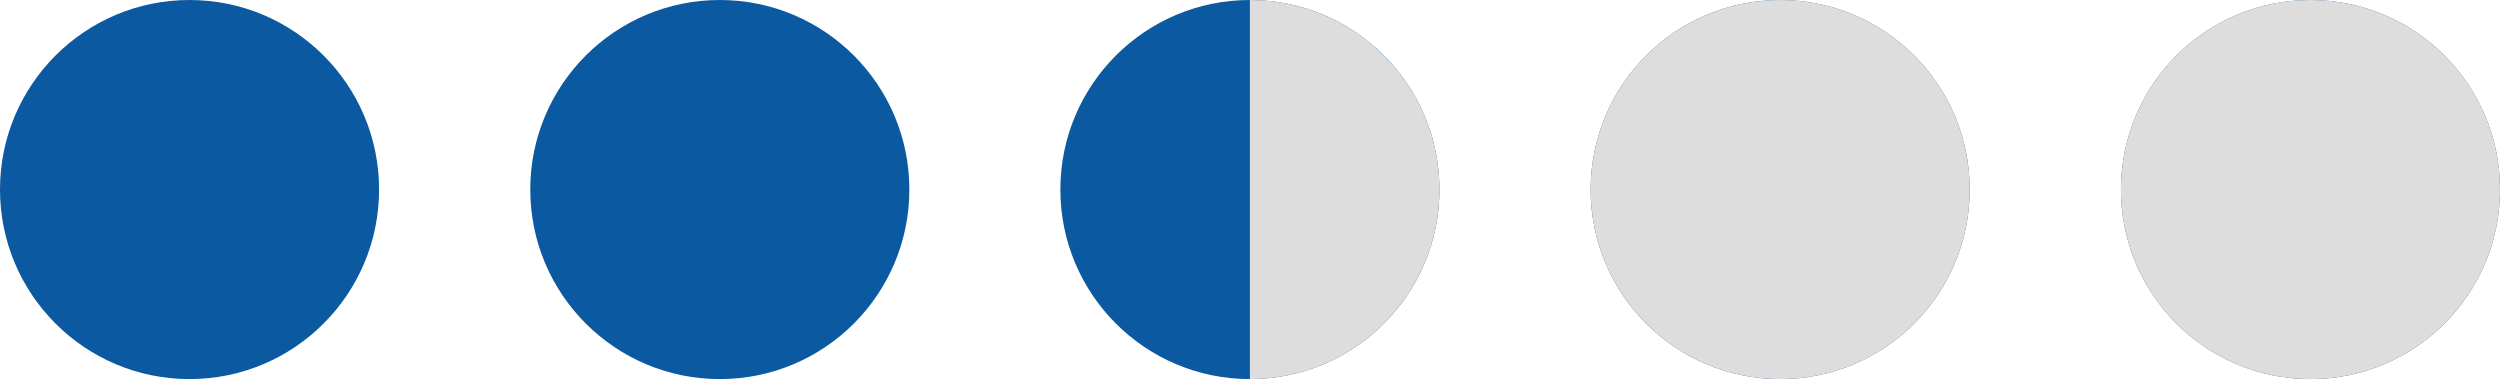
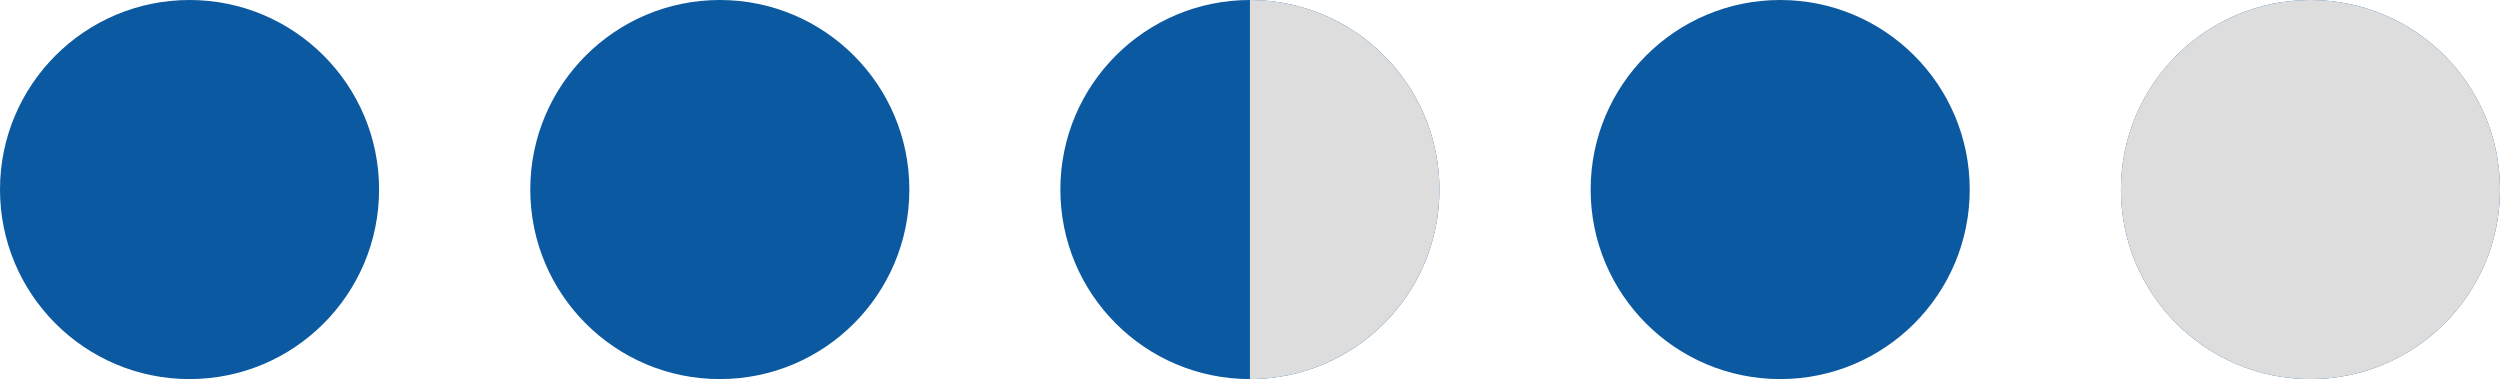
<svg xmlns="http://www.w3.org/2000/svg" id="Laag_1" data-name="Laag 1" viewBox="0 0 136.91 20.76">
  <defs>
    <style>
      .cls-1 {
        fill: #0b59a0;
      }

      .cls-1, .cls-2 {
        stroke-width: 0px;
      }

      .cls-2 {
        fill: #ddd;
      }
    </style>
  </defs>
  <circle class="cls-1" cx="10.38" cy="10.38" r="10.38" />
  <circle class="cls-1" cx="39.42" cy="10.38" r="10.38" />
  <circle class="cls-1" cx="68.45" cy="10.38" r="10.38" />
  <circle class="cls-1" cx="126.53" cy="10.38" r="10.38" />
  <circle class="cls-1" cx="97.49" cy="10.38" r="10.38" />
  <circle class="cls-2" cx="126.53" cy="10.38" r="10.38" />
-   <circle class="cls-2" cx="97.49" cy="10.38" r="10.38" />
  <path class="cls-2" d="m68.45,0c5.73,0,10.38,4.65,10.38,10.38s-4.65,10.38-10.38,10.38" />
</svg>